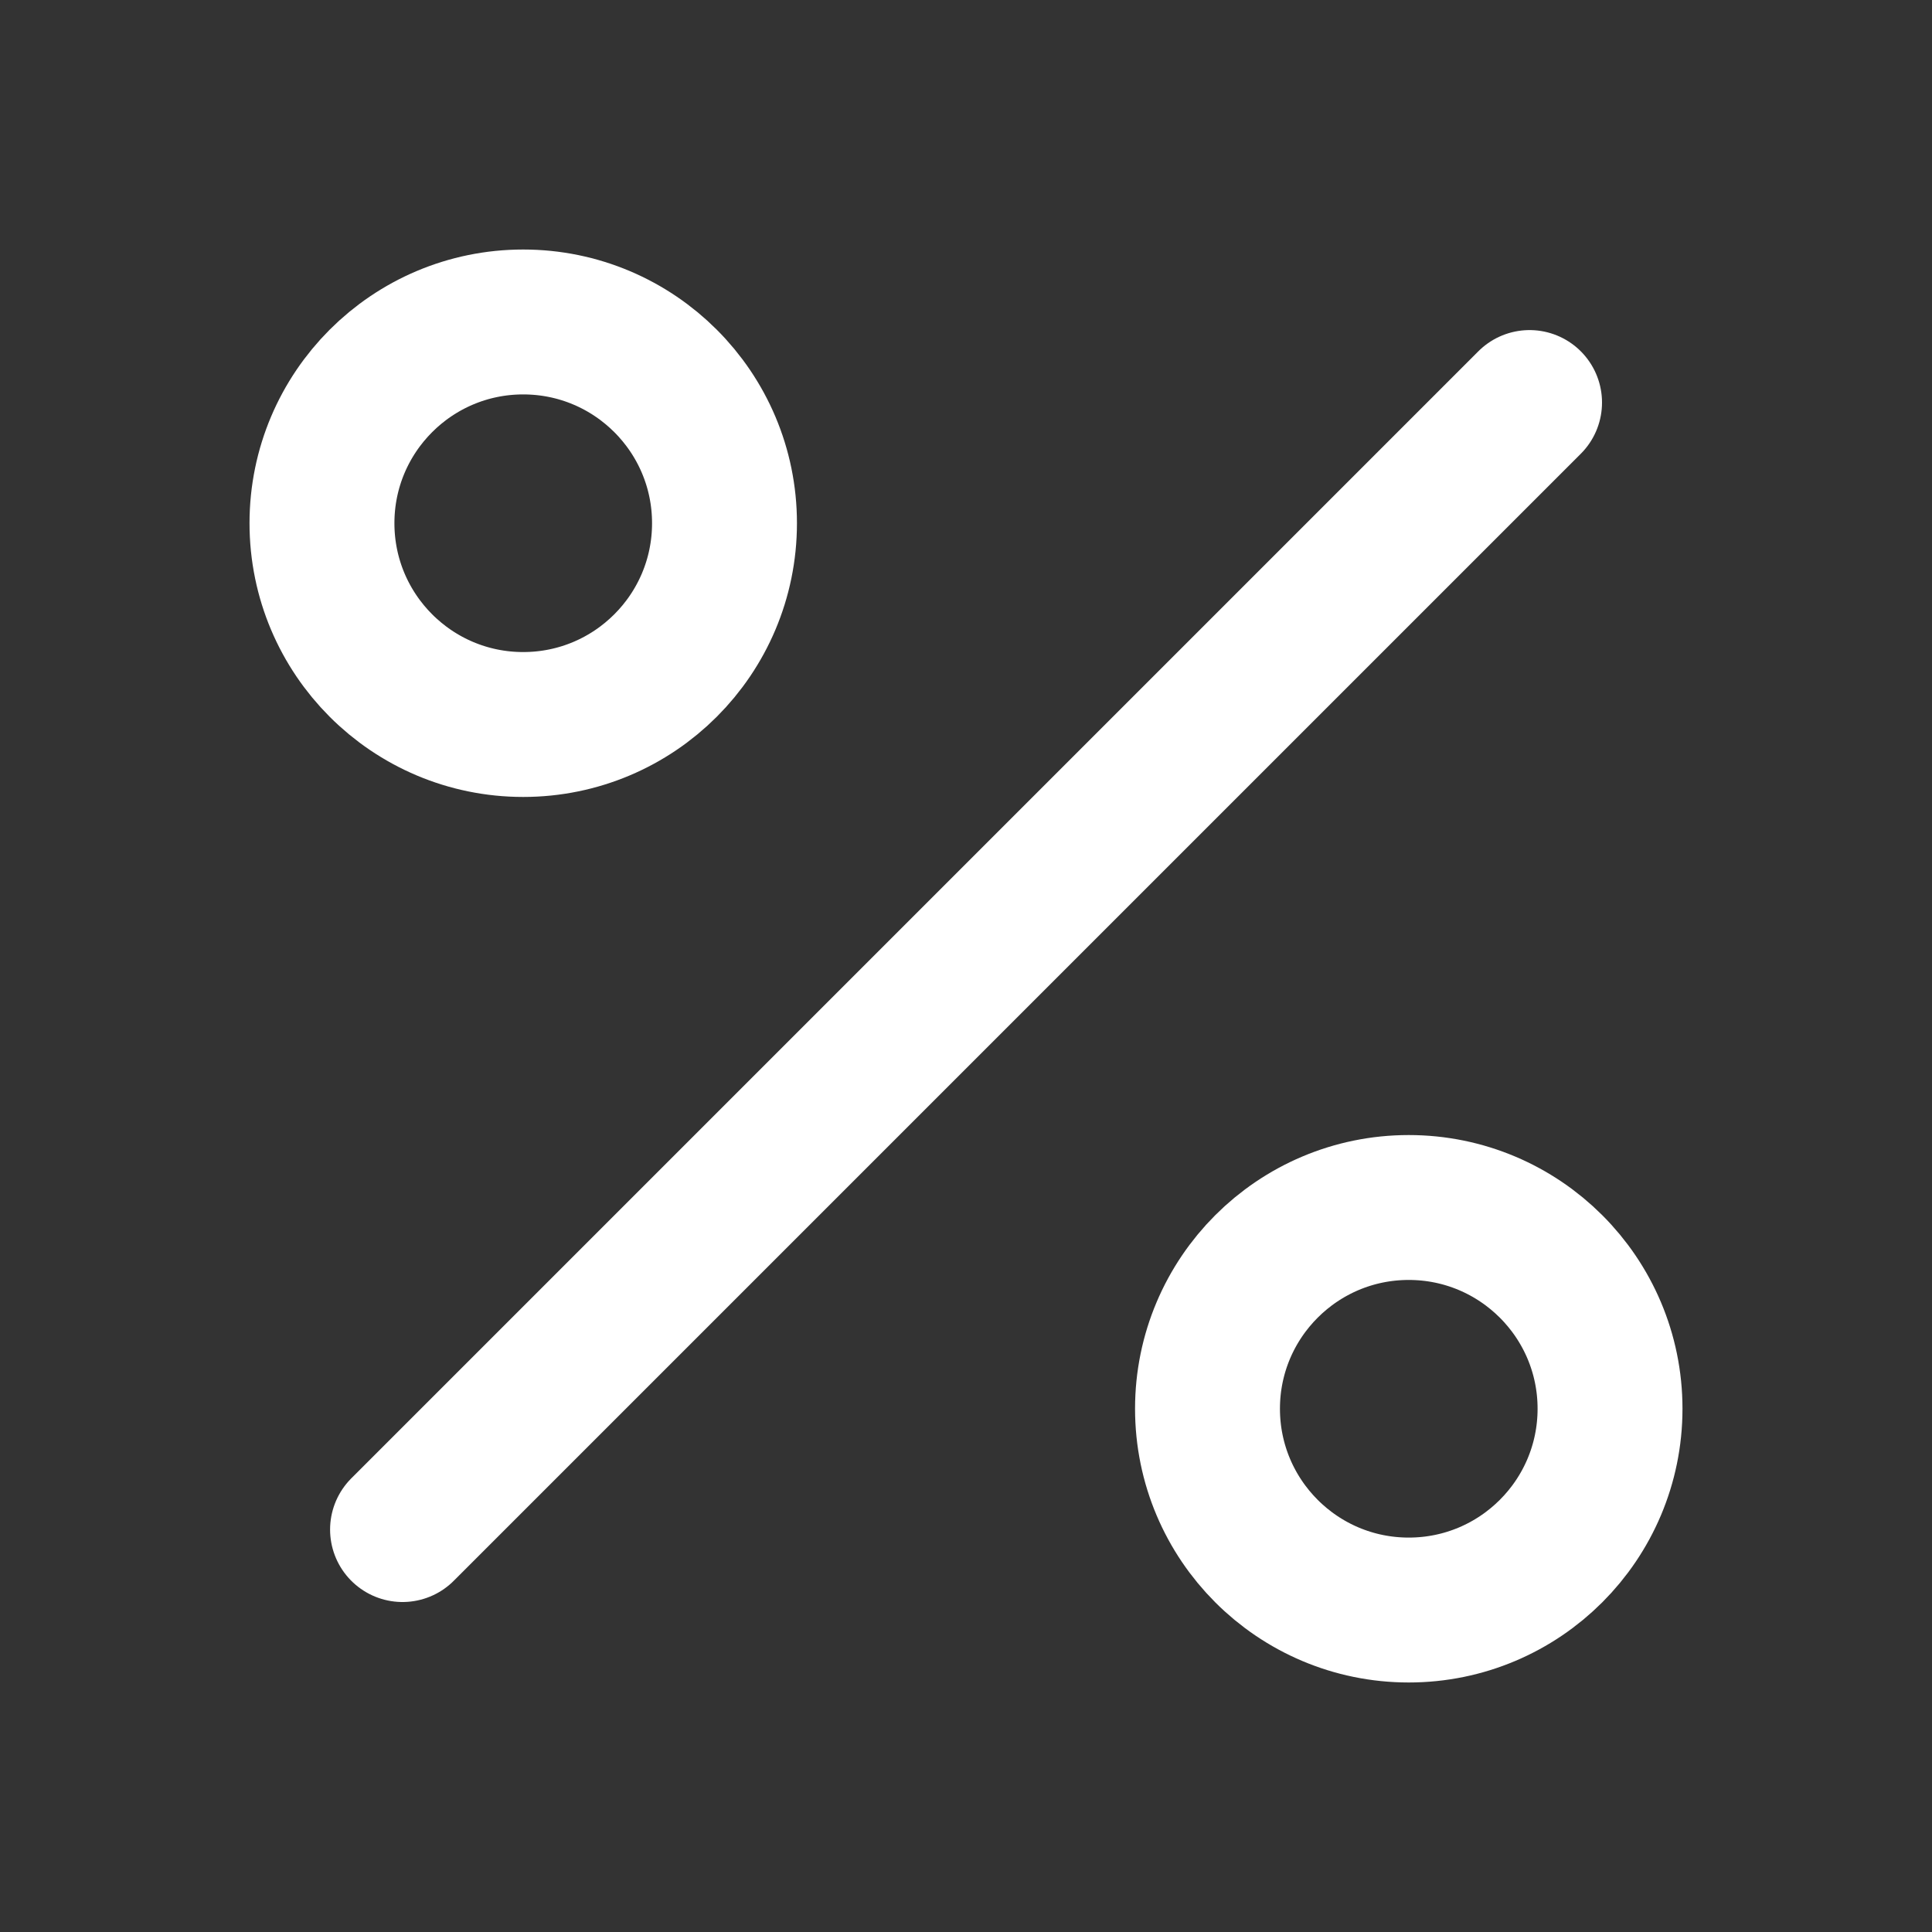
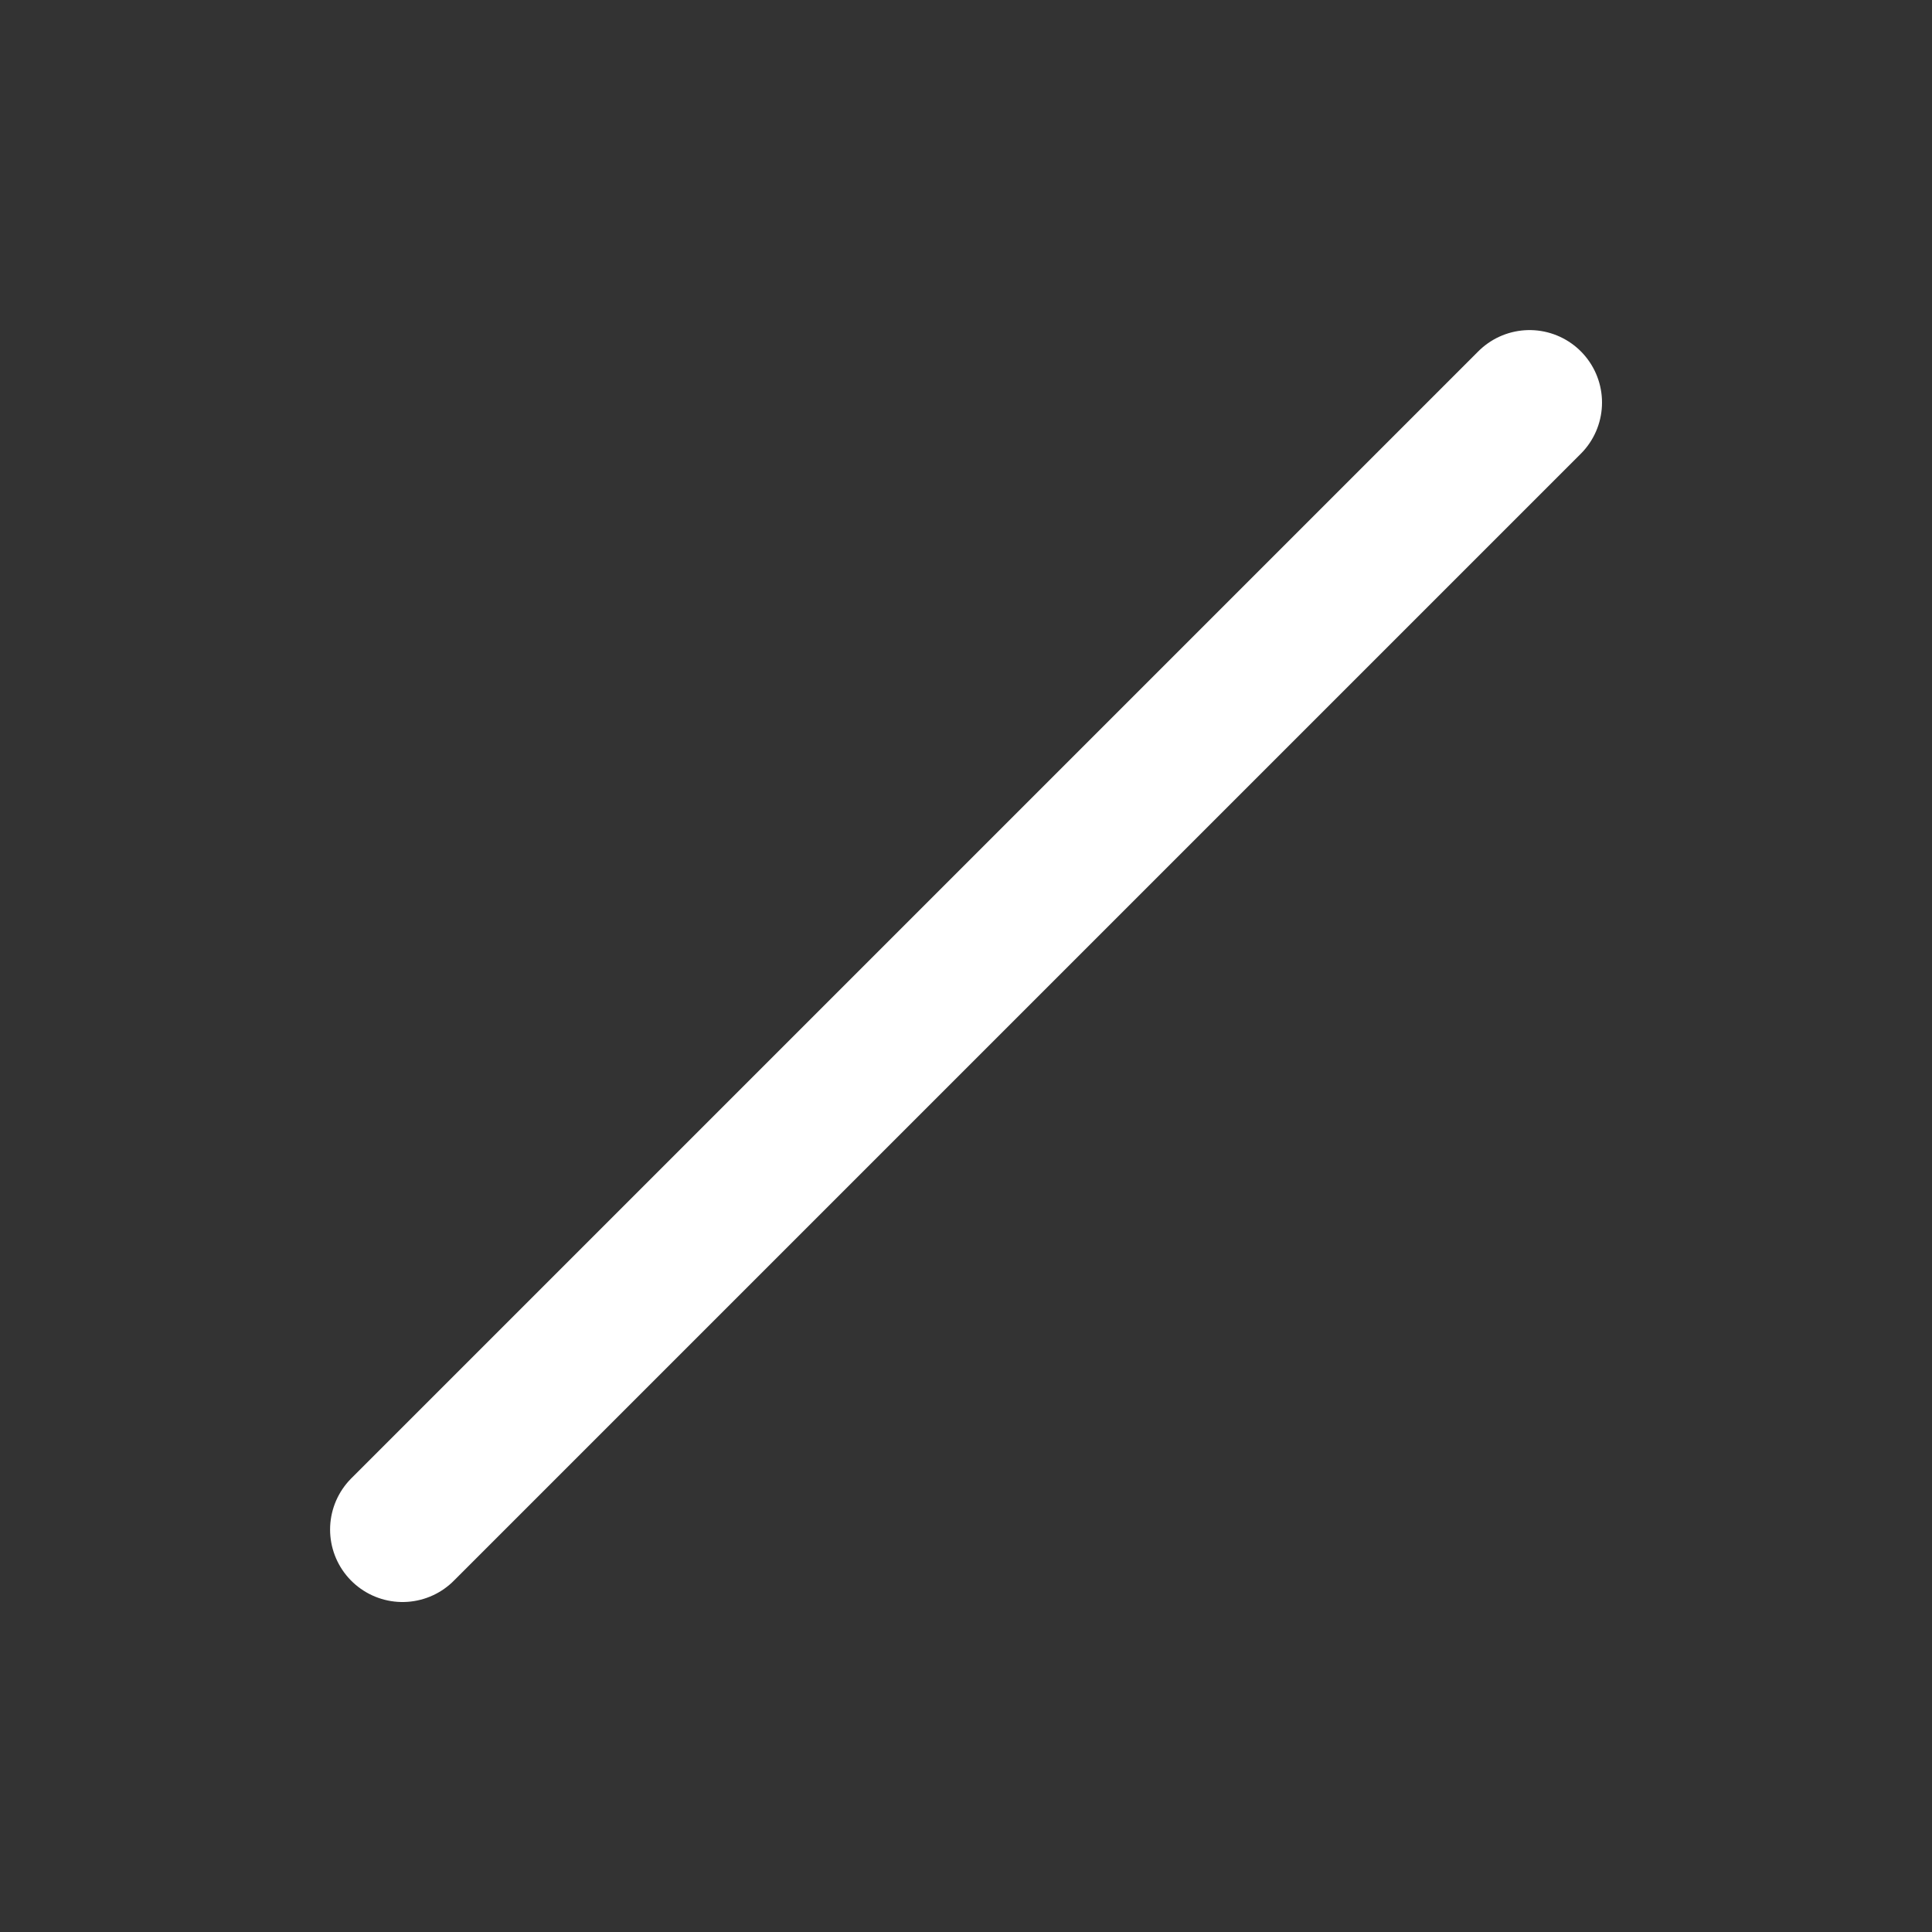
<svg xmlns="http://www.w3.org/2000/svg" width="20" height="20" viewBox="0 0 20 20" fill="none">
  <rect x="0" y="0" width="20" height="20" fill="#333333" stroke="none" />
  <path d="M15.834 4.167L4.167 15.834" stroke="white" stroke-width="1.5" stroke-linecap="round" stroke-linejoin="round" />
-   <path d="M5.416 7.5C6.567 7.5 7.5 6.567 7.5 5.416C7.5 4.266 6.567 3.333 5.416 3.333C4.266 3.333 3.333 4.266 3.333 5.416C3.333 6.567 4.266 7.5 5.416 7.5Z" stroke="white" stroke-width="1.5" stroke-linecap="round" stroke-linejoin="round" />
-   <path d="M14.583 16.667C15.734 16.667 16.667 15.734 16.667 14.583C16.667 13.433 15.734 12.5 14.583 12.5C13.433 12.5 12.5 13.433 12.5 14.583C12.5 15.734 13.433 16.667 14.583 16.667Z" stroke="white" stroke-width="1.5" stroke-linecap="round" stroke-linejoin="round" />
</svg>